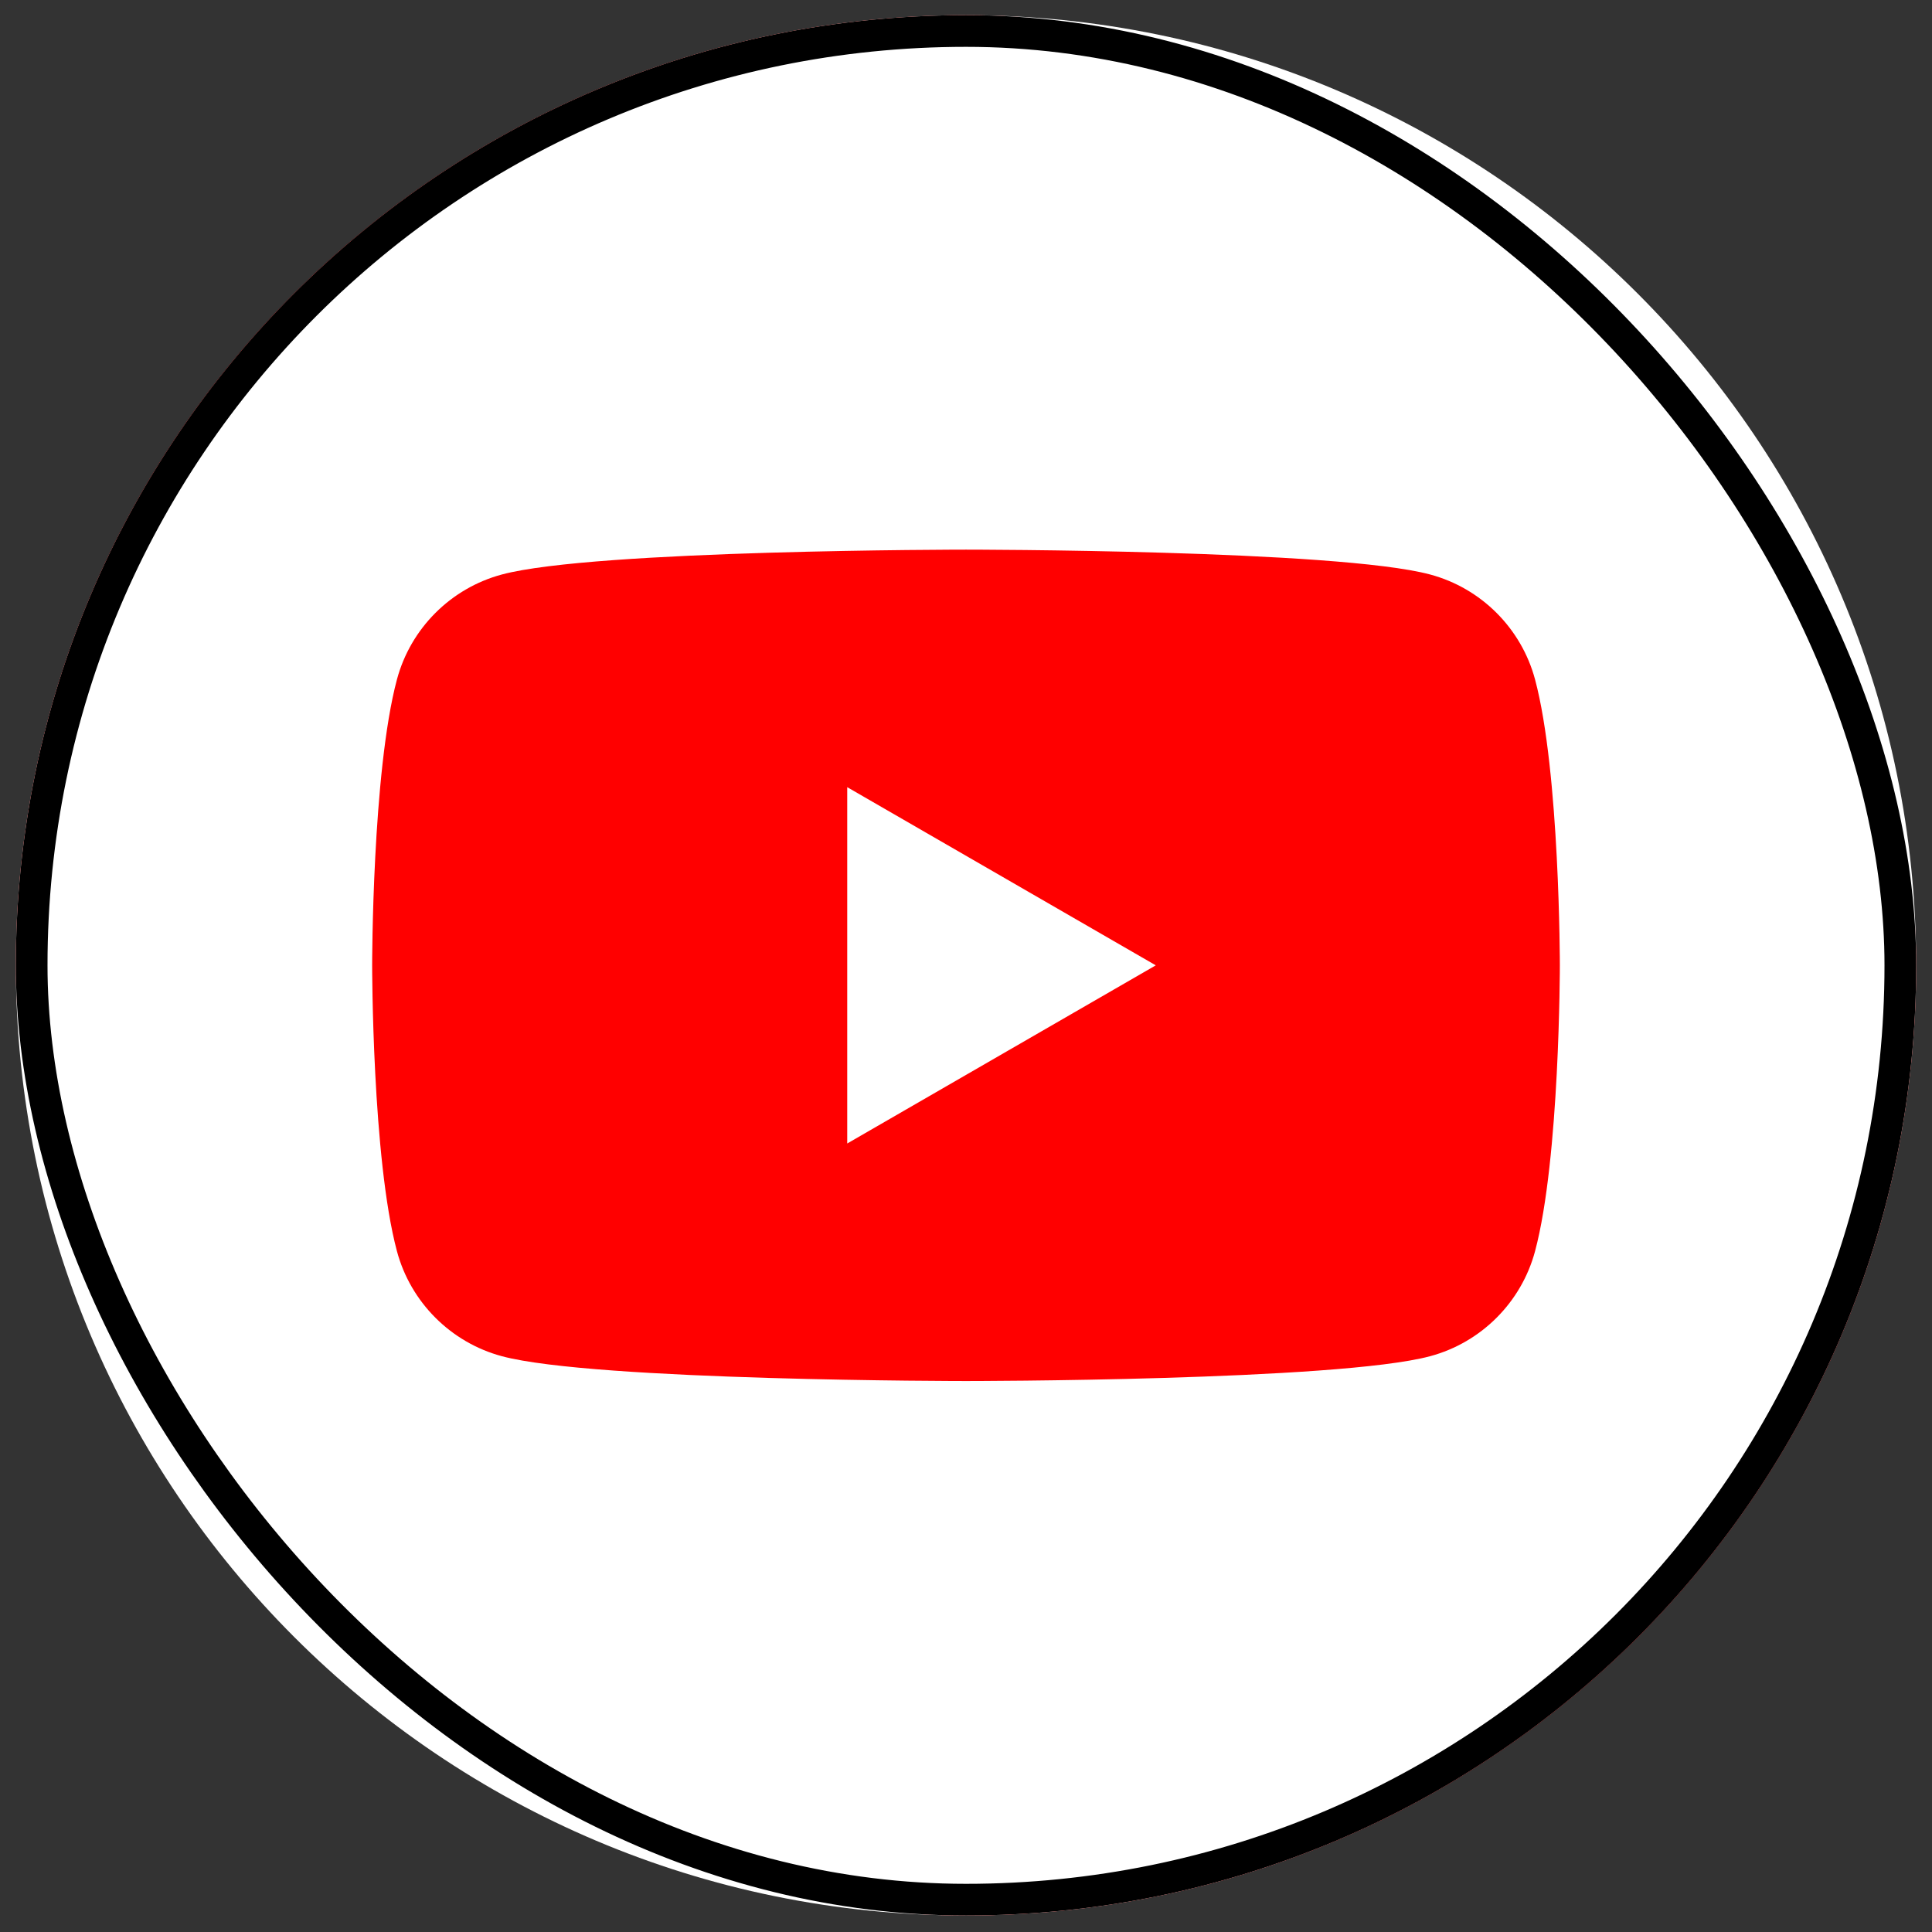
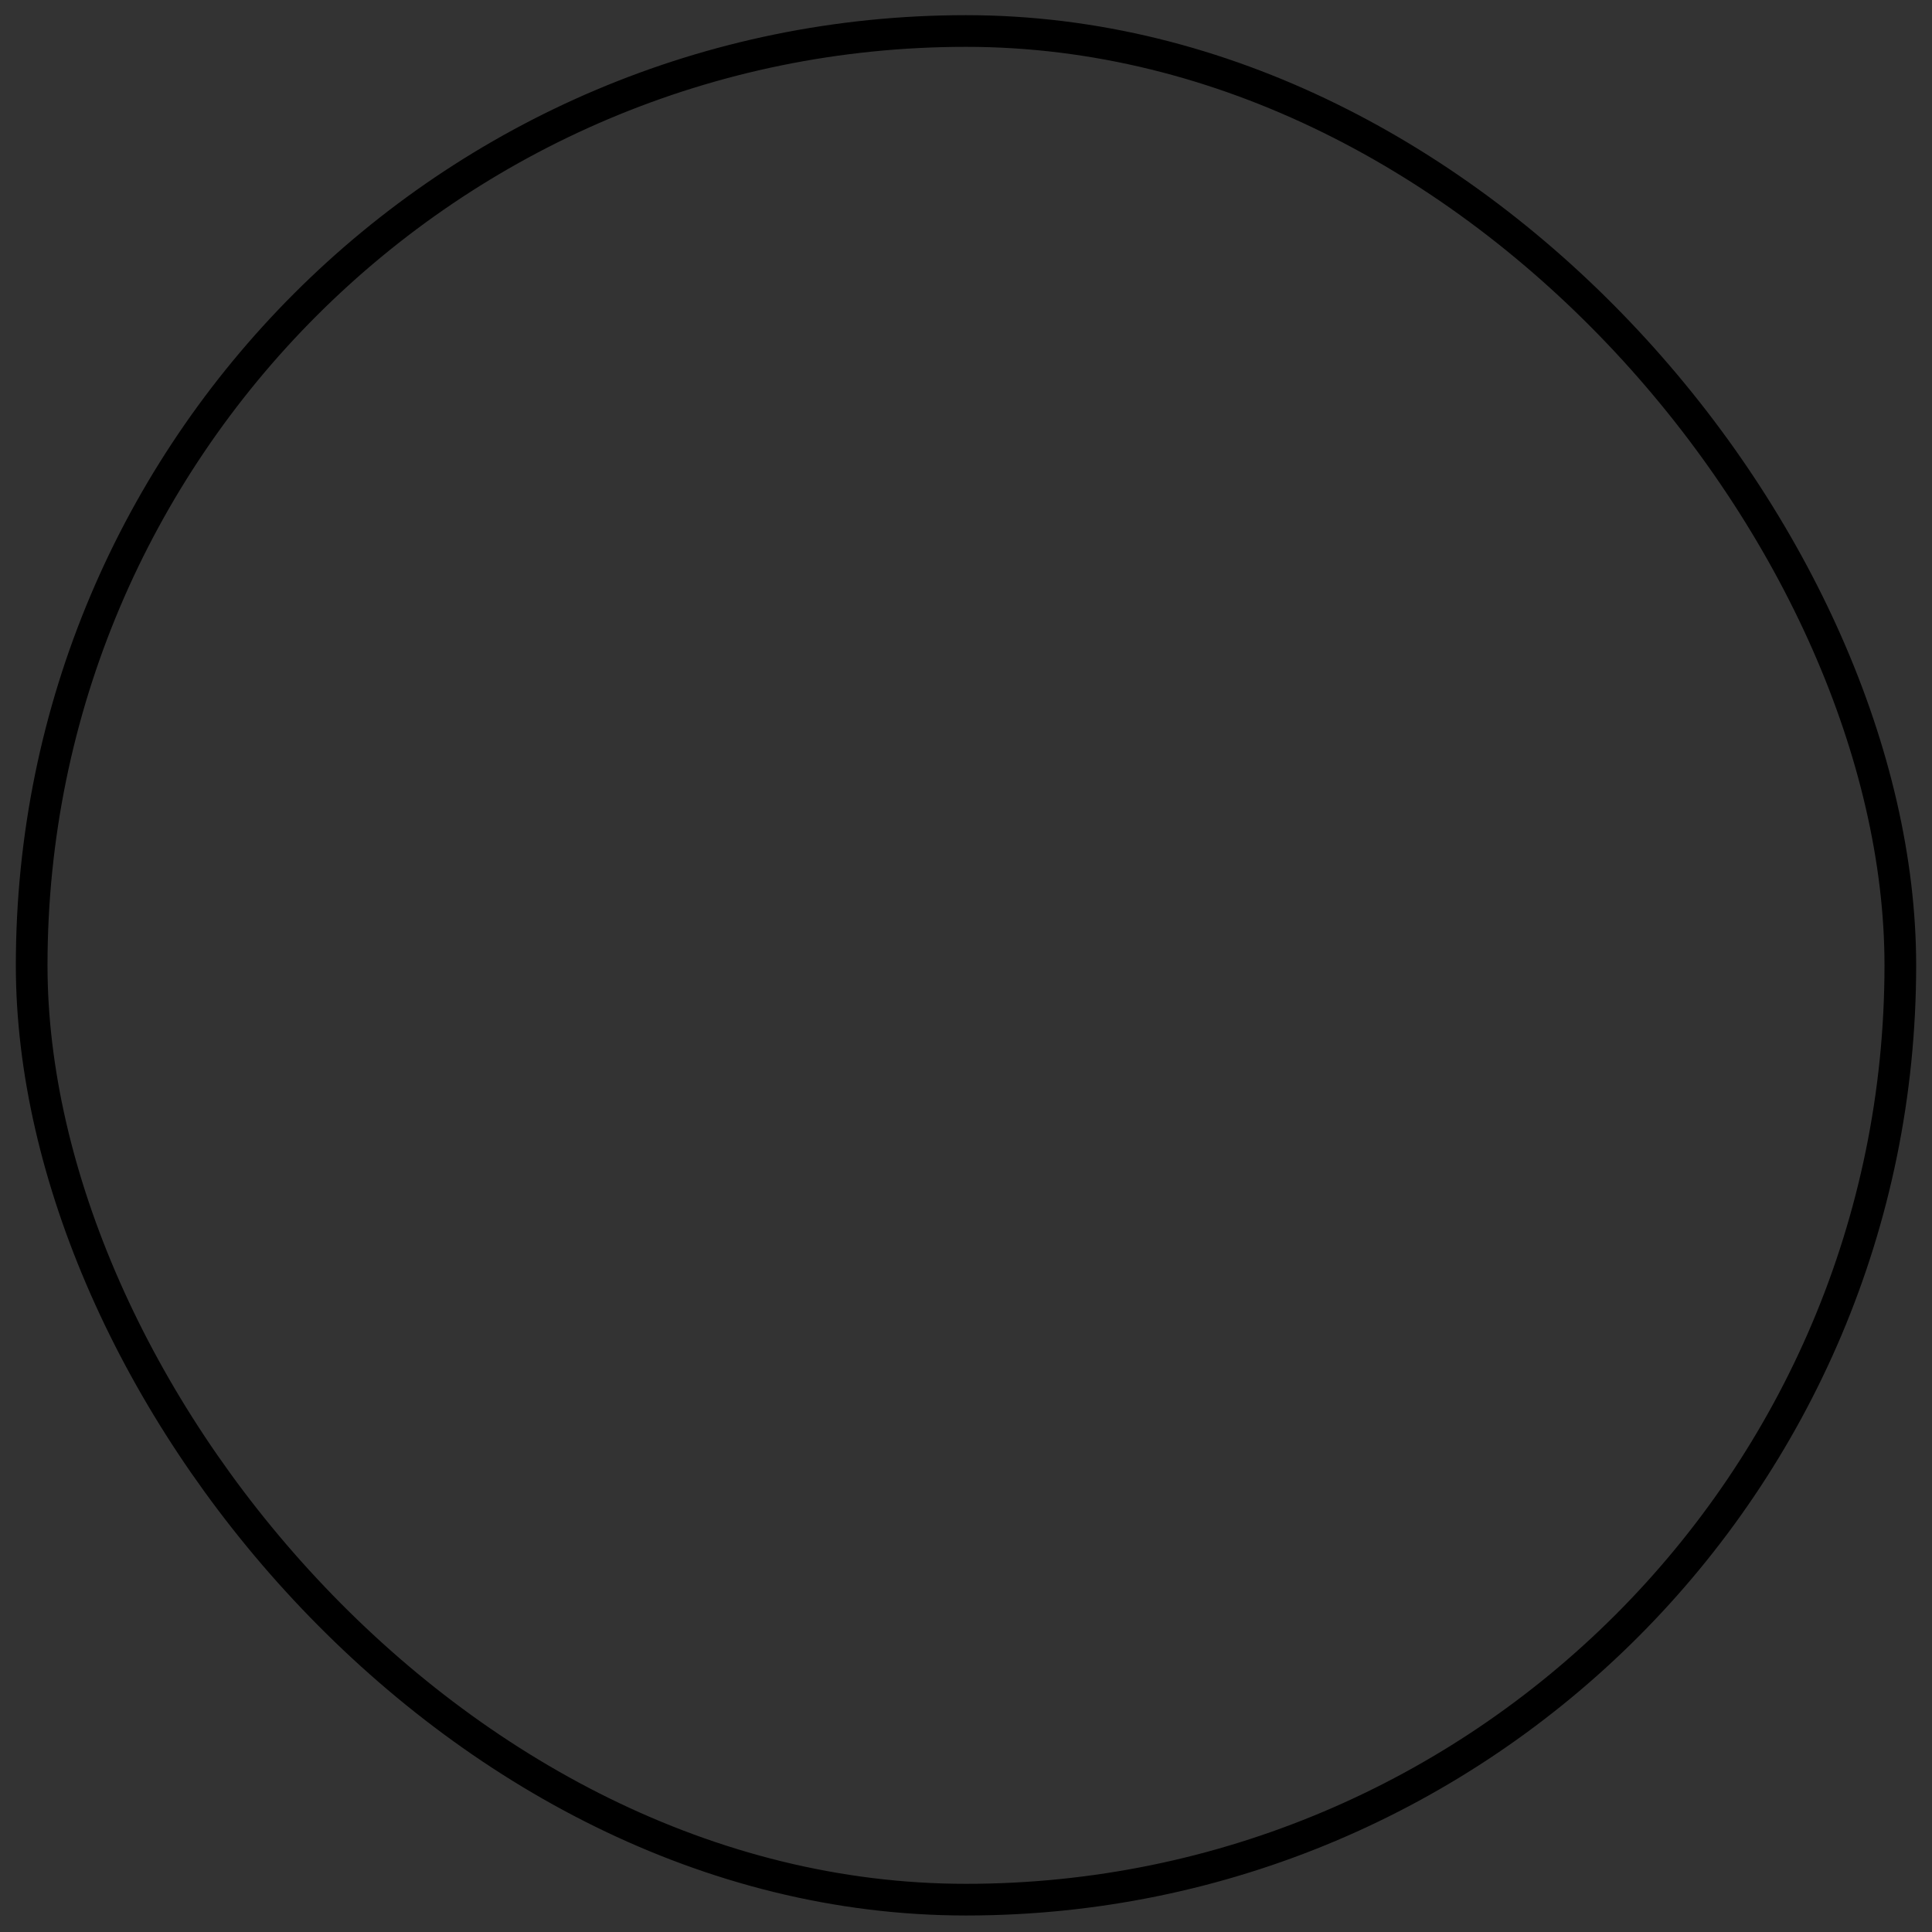
<svg xmlns="http://www.w3.org/2000/svg" width="61" height="61" viewBox="0 0 61 61" fill="none">
  <rect x="0" y="0" width="61" height="61" fill="#333333" stroke="none" />
-   <rect x="0.5" y="0.479" width="60" height="60" rx="30" fill="#FF0000" />
-   <path fill-rule="evenodd" clip-rule="evenodd" d="M30.5 0.479C47.057 0.479 60.5 13.922 60.5 30.479C60.5 47.036 47.057 60.479 30.5 60.479C13.943 60.479 0.5 47.036 0.5 30.479C0.5 13.922 13.943 0.479 30.5 0.479ZM48.467 21.453C48.035 19.839 46.765 18.569 45.151 18.138C42.227 17.354 30.5 17.354 30.5 17.354C30.5 17.354 18.773 17.354 15.849 18.138C14.236 18.569 12.965 19.839 12.533 21.453C11.75 24.377 11.75 30.479 11.75 30.479C11.75 30.479 11.75 36.581 12.533 39.505C12.965 41.119 14.236 42.389 15.849 42.821C18.773 43.604 30.5 43.604 30.5 43.604C30.5 43.604 42.227 43.604 45.151 42.821C46.765 42.389 48.035 41.119 48.467 39.505C49.25 36.581 49.25 30.479 49.25 30.479C49.25 30.479 49.25 24.377 48.467 21.453ZM26.75 36.104V24.854L36.492 30.479L26.75 36.104Z" fill="white" />
  <rect x="1" y="0.979" width="59" height="59" rx="29.5" stroke="black" />
</svg>